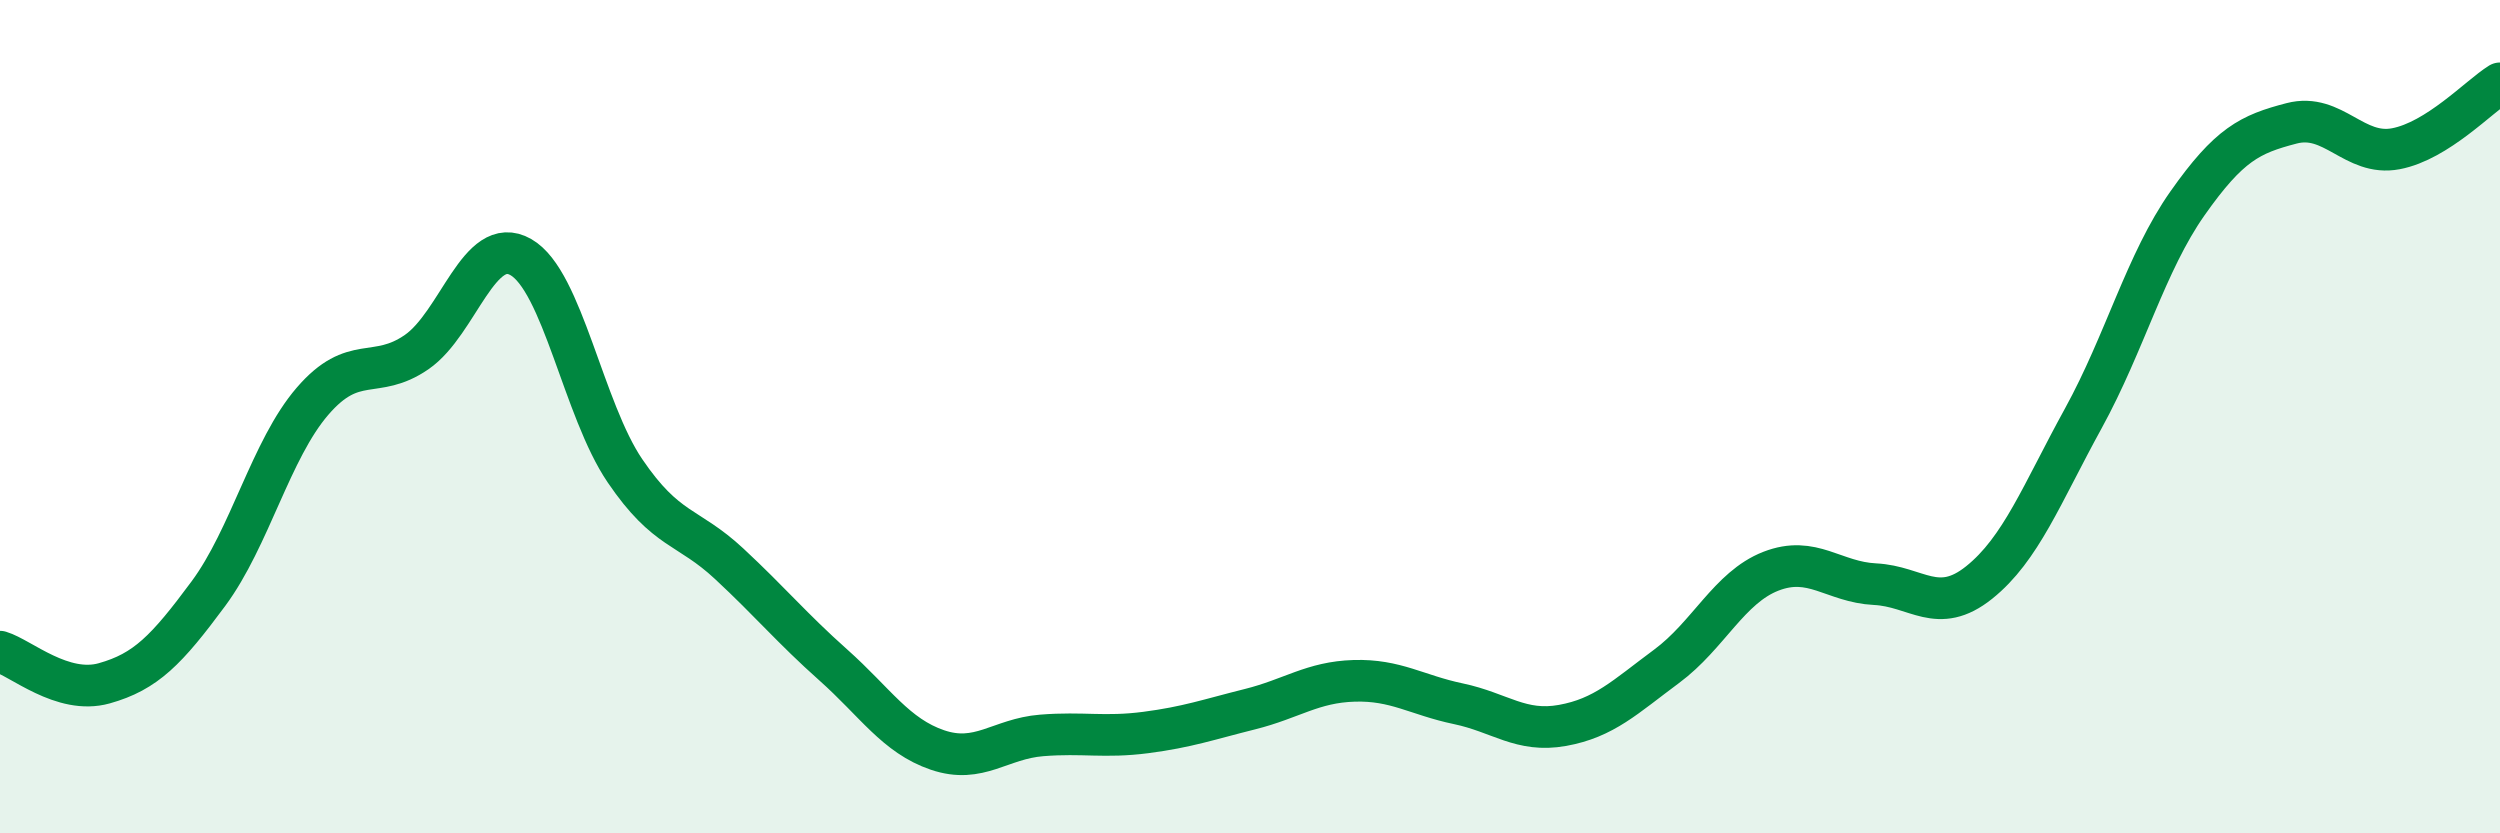
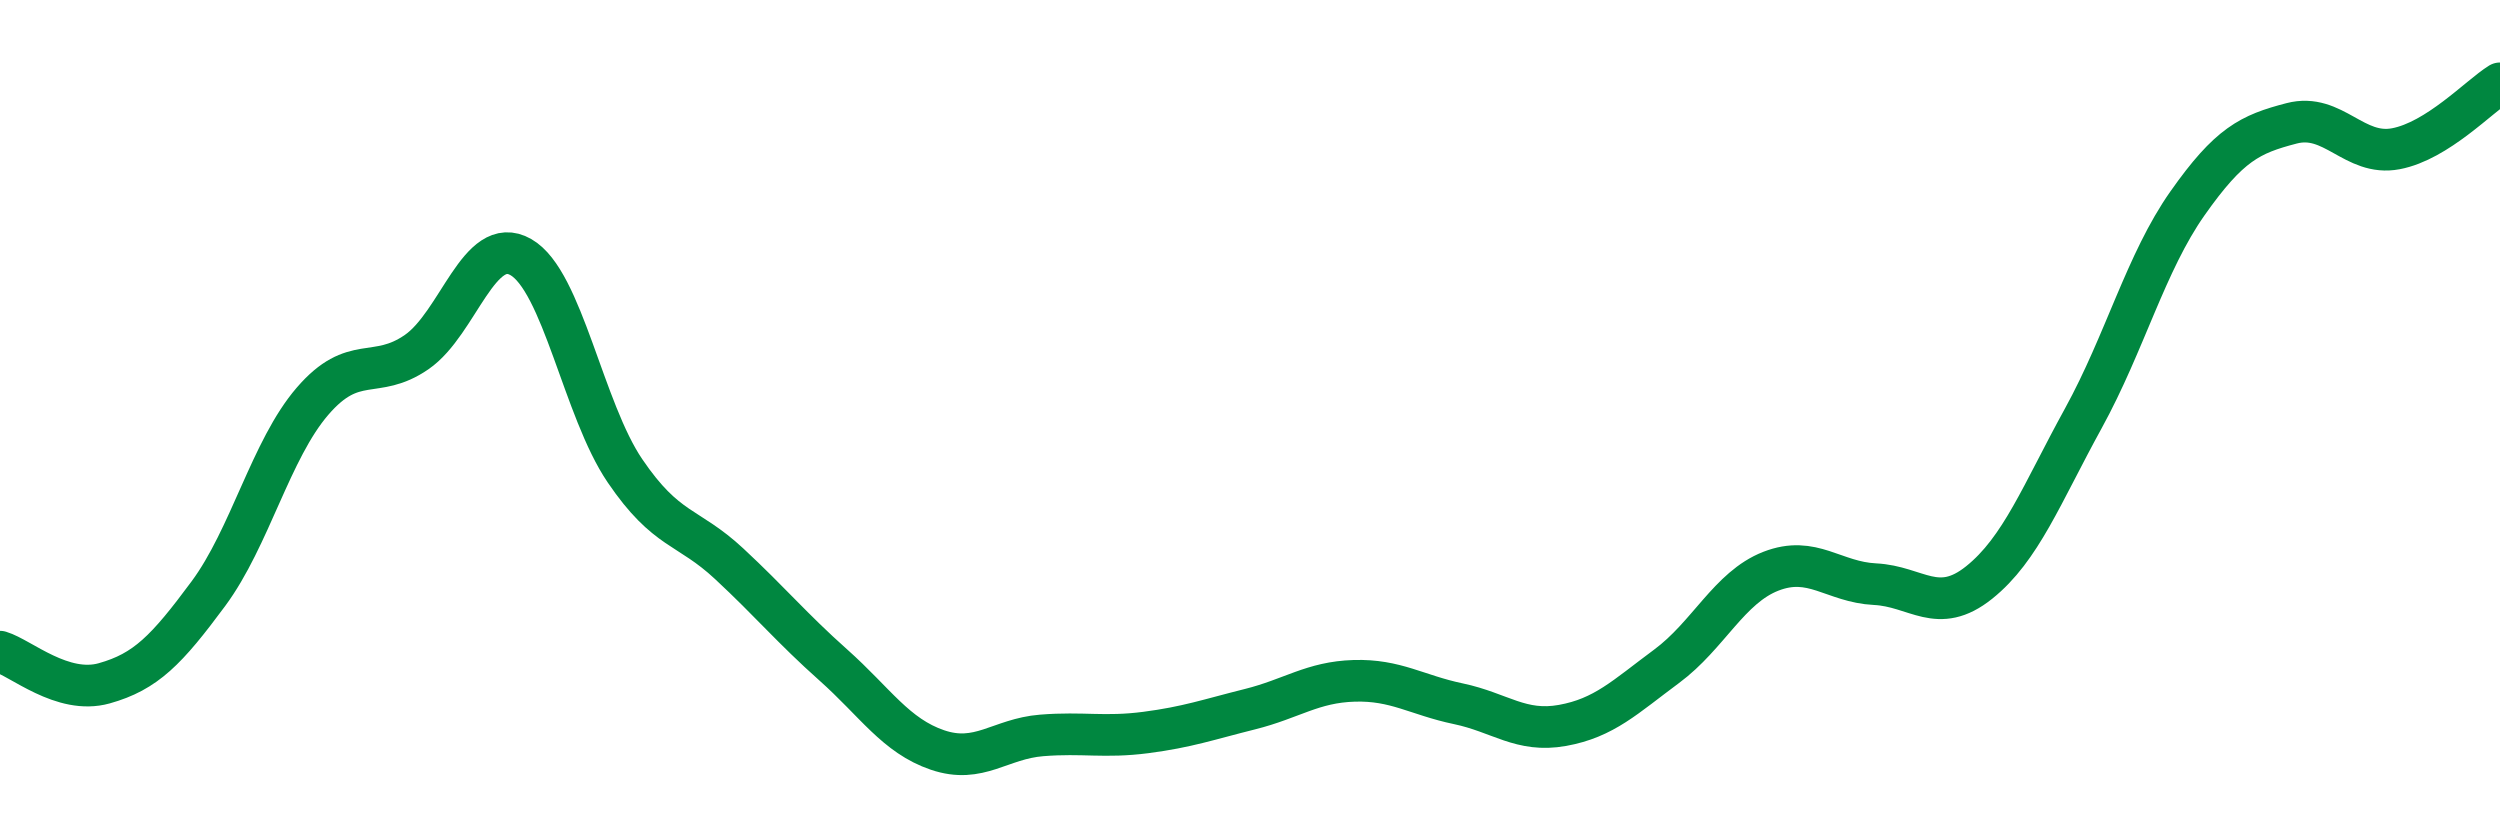
<svg xmlns="http://www.w3.org/2000/svg" width="60" height="20" viewBox="0 0 60 20">
-   <path d="M 0,15.64 C 0.5,15.79 1.5,16.68 2.5,16.4 C 3.5,16.12 4,15.6 5,14.25 C 6,12.9 6.5,10.79 7.5,9.63 C 8.5,8.47 9,9.14 10,8.45 C 11,7.76 11.5,5.6 12.5,6.17 C 13.5,6.74 14,9.83 15,11.3 C 16,12.77 16.5,12.6 17.5,13.53 C 18.5,14.46 19,15.07 20,15.96 C 21,16.85 21.5,17.66 22.5,18 C 23.5,18.34 24,17.73 25,17.65 C 26,17.57 26.5,17.71 27.5,17.58 C 28.5,17.45 29,17.27 30,17.02 C 31,16.77 31.5,16.37 32.5,16.34 C 33.5,16.31 34,16.68 35,16.89 C 36,17.1 36.5,17.59 37.5,17.41 C 38.5,17.23 39,16.73 40,15.99 C 41,15.25 41.5,14.1 42.5,13.71 C 43.5,13.32 44,13.97 45,14.02 C 46,14.07 46.5,14.78 47.5,13.98 C 48.5,13.18 49,11.86 50,10.04 C 51,8.22 51.5,6.3 52.5,4.88 C 53.5,3.46 54,3.22 55,2.96 C 56,2.7 56.5,3.76 57.5,3.57 C 58.5,3.38 59.5,2.31 60,2L60 20L0 20Z" fill="#008740" opacity="0.1" stroke-linecap="round" stroke-linejoin="round" />
  <path d="M 0,15.64 C 0.5,15.79 1.5,16.68 2.5,16.4 C 3.5,16.12 4,15.6 5,14.25 C 6,12.9 6.5,10.79 7.5,9.63 C 8.5,8.47 9,9.14 10,8.45 C 11,7.76 11.5,5.6 12.5,6.17 C 13.5,6.74 14,9.83 15,11.3 C 16,12.77 16.5,12.6 17.5,13.53 C 18.5,14.46 19,15.07 20,15.96 C 21,16.85 21.5,17.66 22.5,18 C 23.5,18.34 24,17.73 25,17.65 C 26,17.57 26.5,17.71 27.5,17.58 C 28.5,17.45 29,17.27 30,17.02 C 31,16.77 31.5,16.37 32.5,16.34 C 33.5,16.31 34,16.68 35,16.89 C 36,17.1 36.5,17.59 37.5,17.41 C 38.5,17.23 39,16.73 40,15.99 C 41,15.25 41.5,14.1 42.5,13.71 C 43.5,13.32 44,13.97 45,14.02 C 46,14.07 46.5,14.78 47.5,13.98 C 48.5,13.18 49,11.86 50,10.04 C 51,8.22 51.5,6.3 52.5,4.88 C 53.5,3.46 54,3.22 55,2.96 C 56,2.7 56.5,3.76 57.5,3.57 C 58.5,3.38 59.5,2.31 60,2" stroke="#008740" stroke-width="1" fill="none" stroke-linecap="round" stroke-linejoin="round" />
</svg>